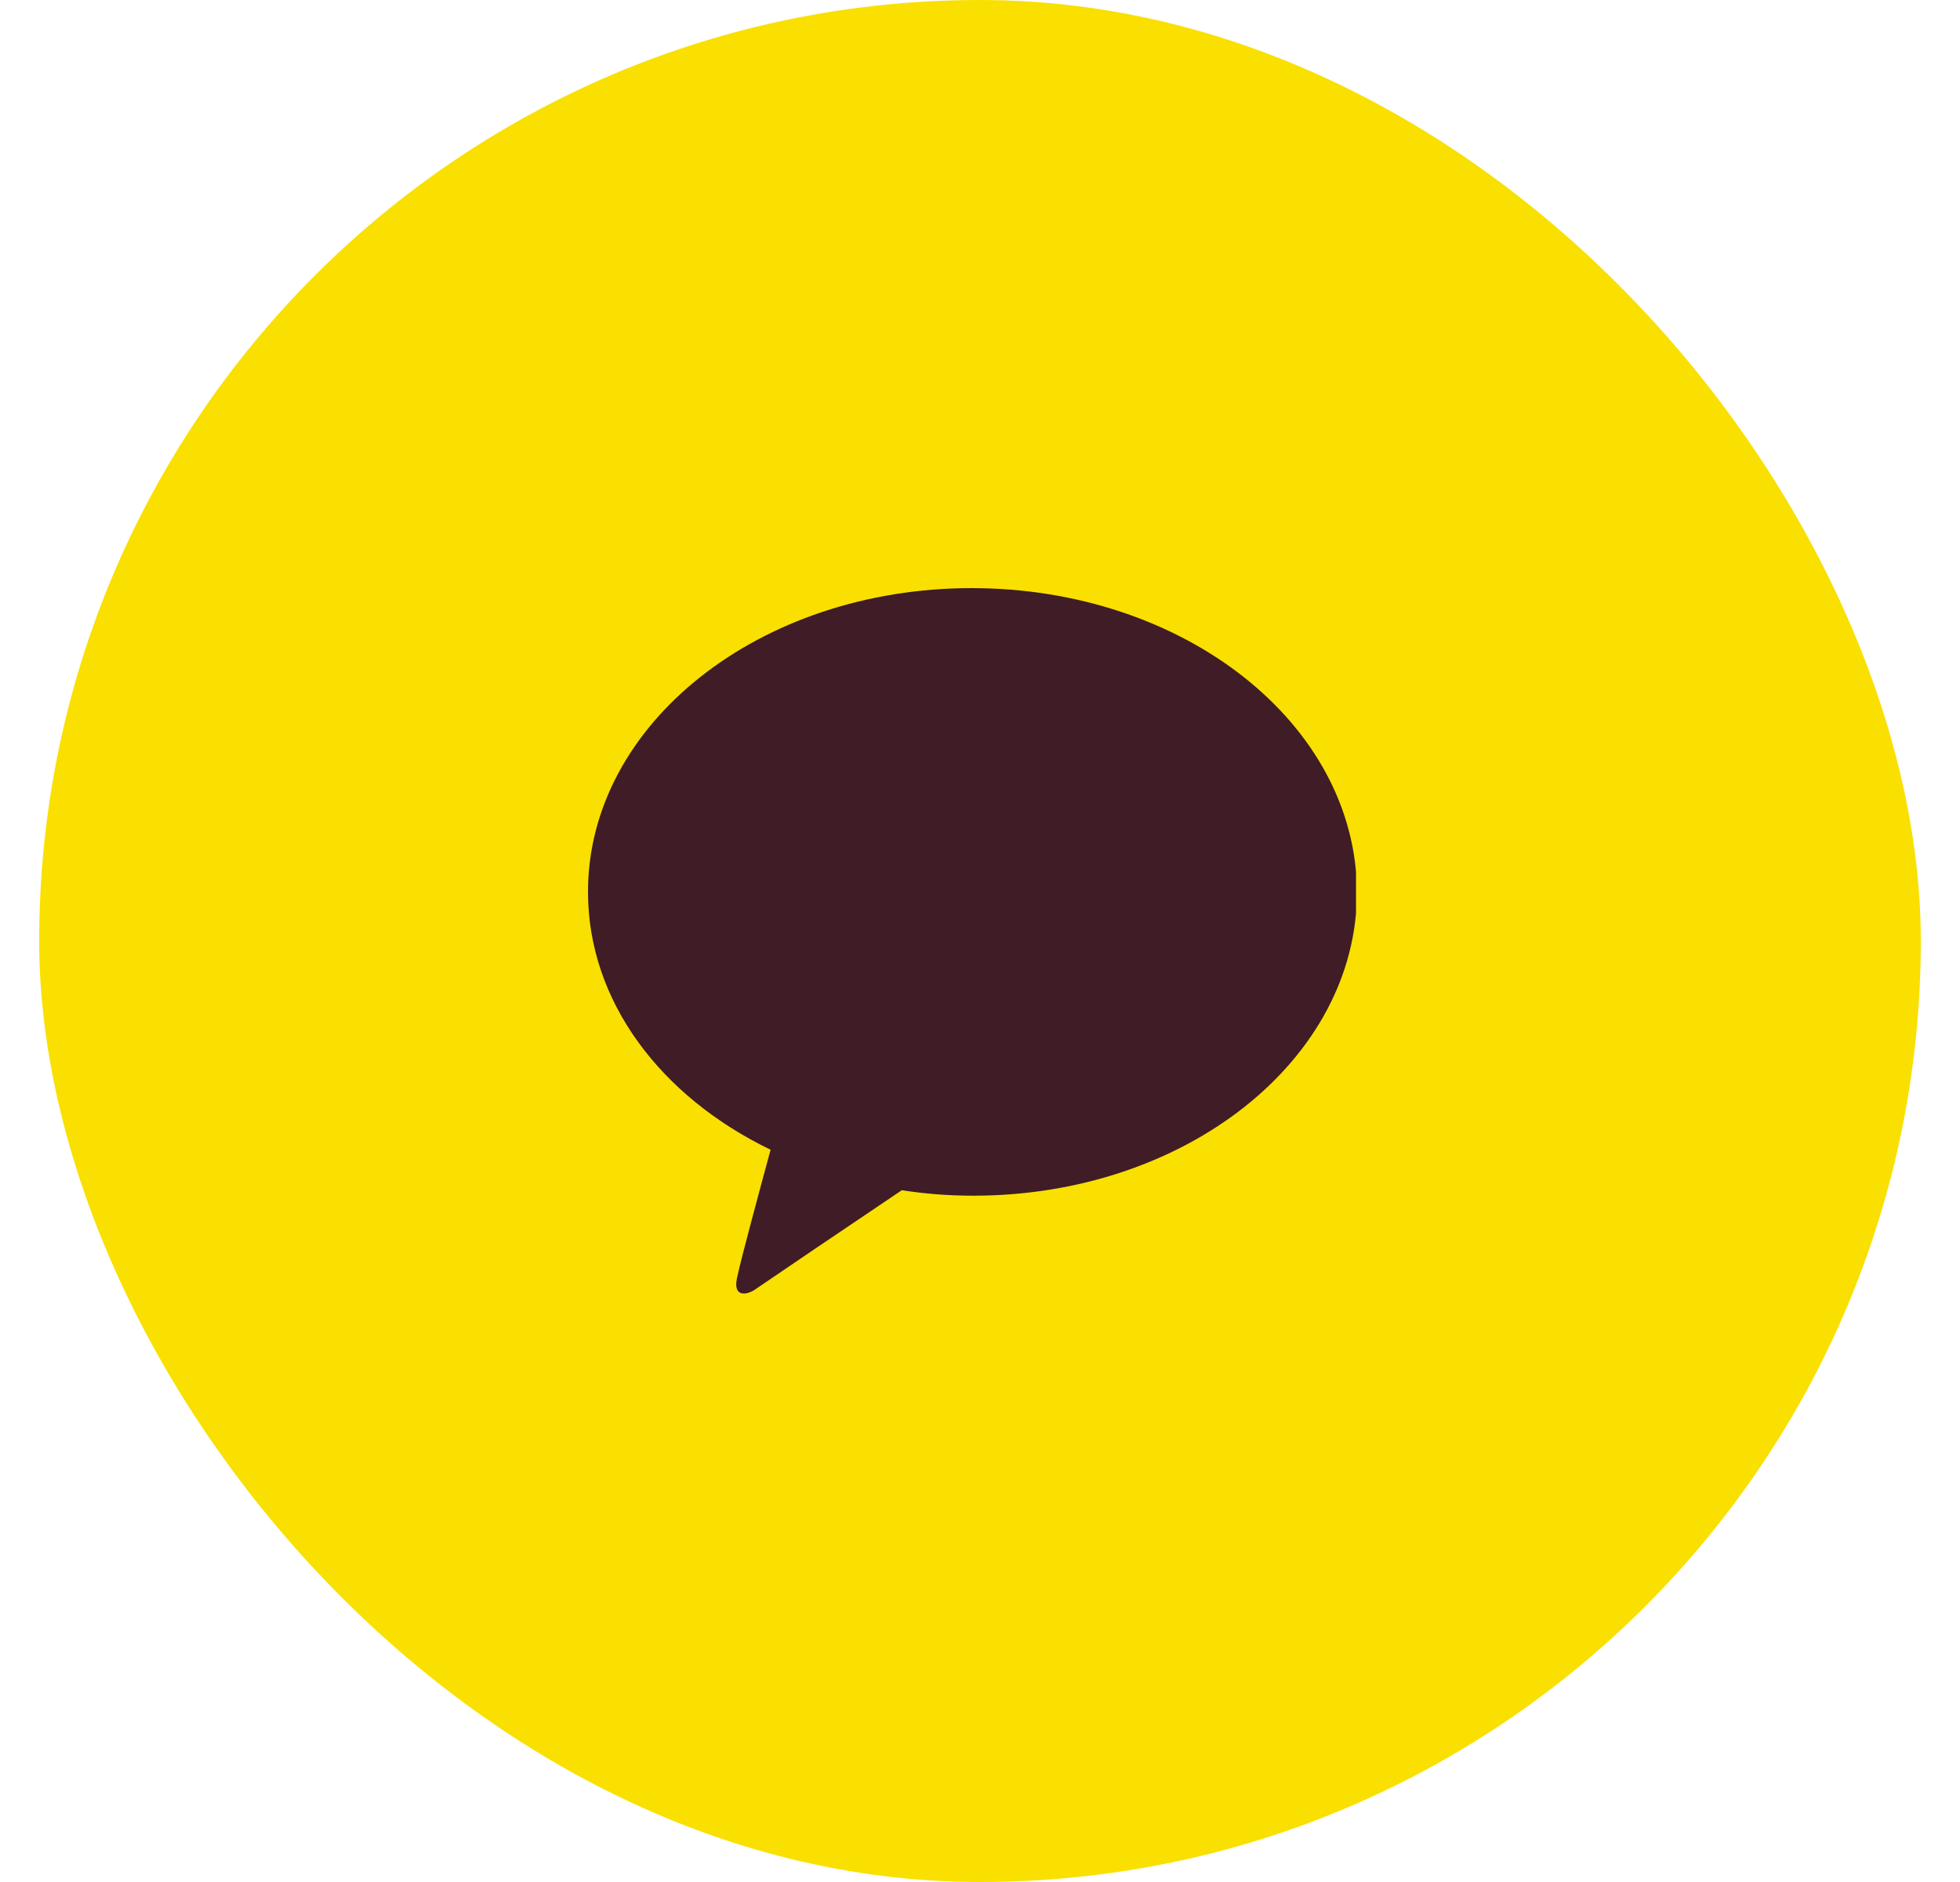
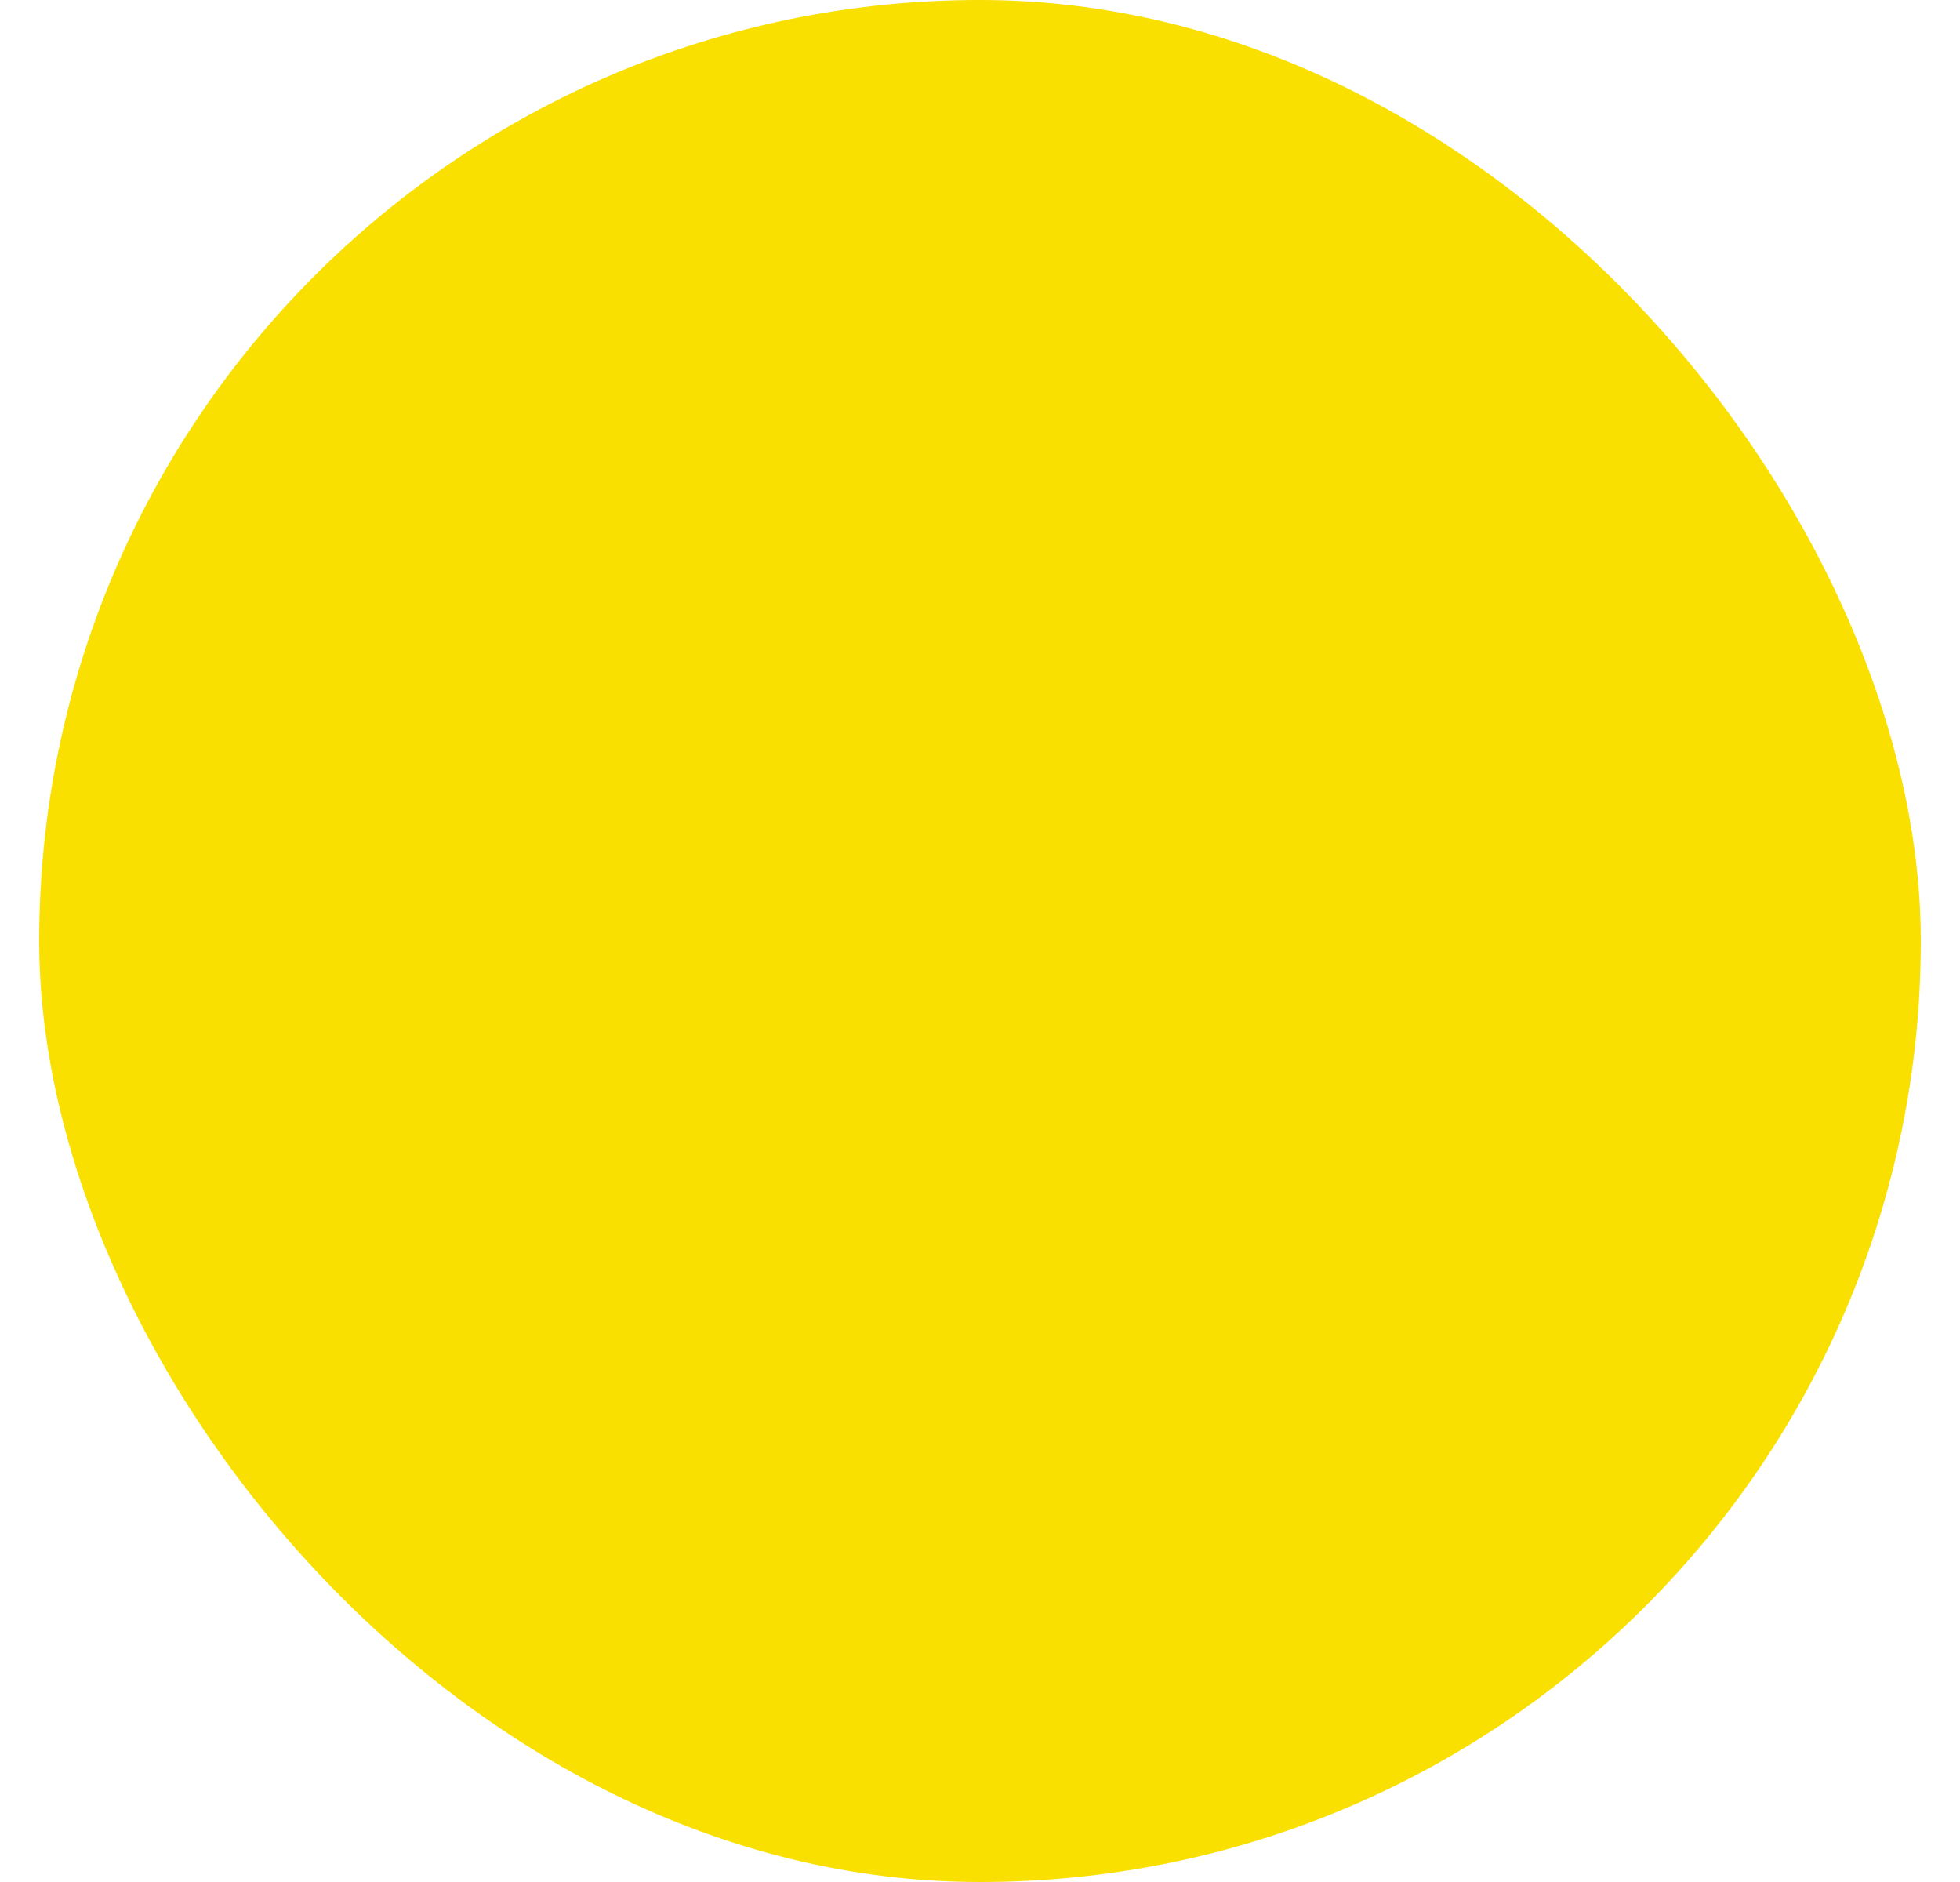
<svg xmlns="http://www.w3.org/2000/svg" width="25" height="24" viewBox="0 0 25 24" fill="none">
  <rect x="0.5" width="24" height="24" rx="12" fill="#F9E000" />
  <g clip-path="url(#clip0_2662_4049)">
    <path d="M12.392 7.5C9.689 7.5 7.5 9.232 7.5 11.374C7.5 12.767 8.425 13.984 9.829 14.662C9.724 15.049 9.454 16.044 9.408 16.266C9.337 16.535 9.501 16.523 9.618 16.453C9.7 16.395 10.964 15.54 11.503 15.178C11.795 15.224 12.1 15.248 12.415 15.248C15.119 15.248 17.308 13.516 17.308 11.374C17.296 9.232 15.107 7.5 12.392 7.5Z" fill="#401C26" />
  </g>
  <defs>
    <clipPath id="clip0_2662_4049">
-       <rect width="9.796" height="9" fill="white" transform="translate(7.5 7.5)" />
-     </clipPath>
+       </clipPath>
  </defs>
</svg>